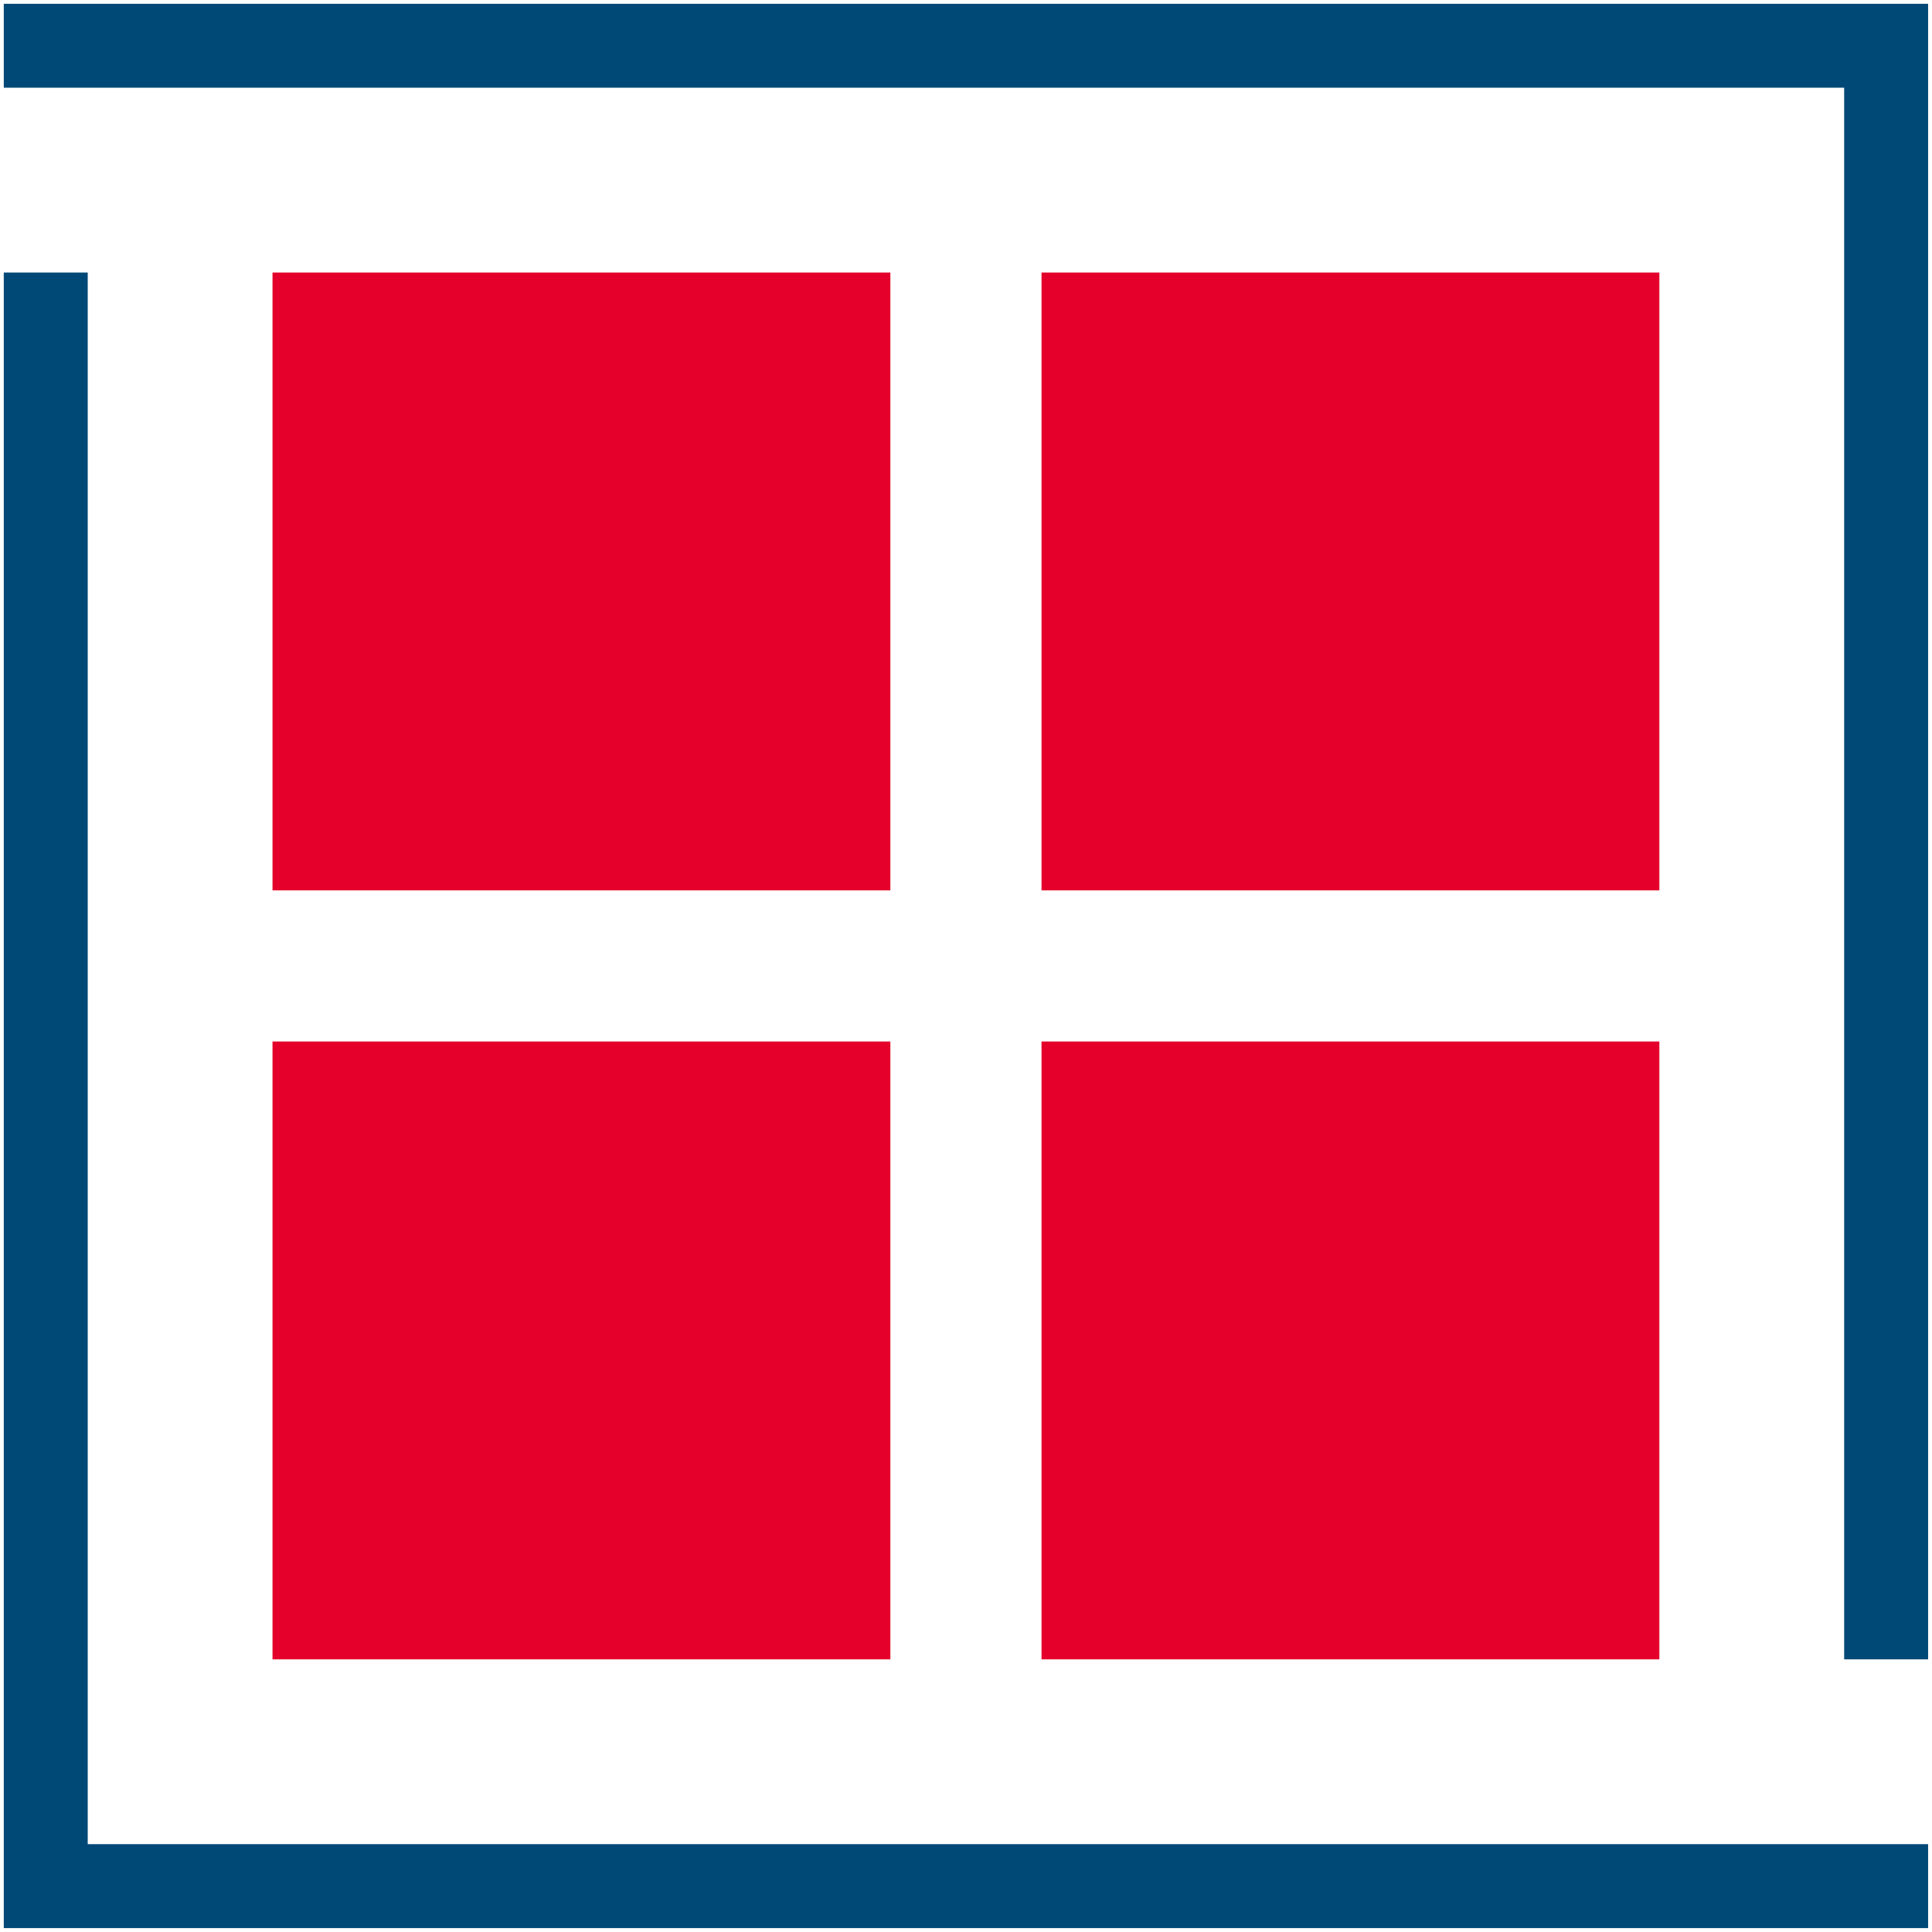
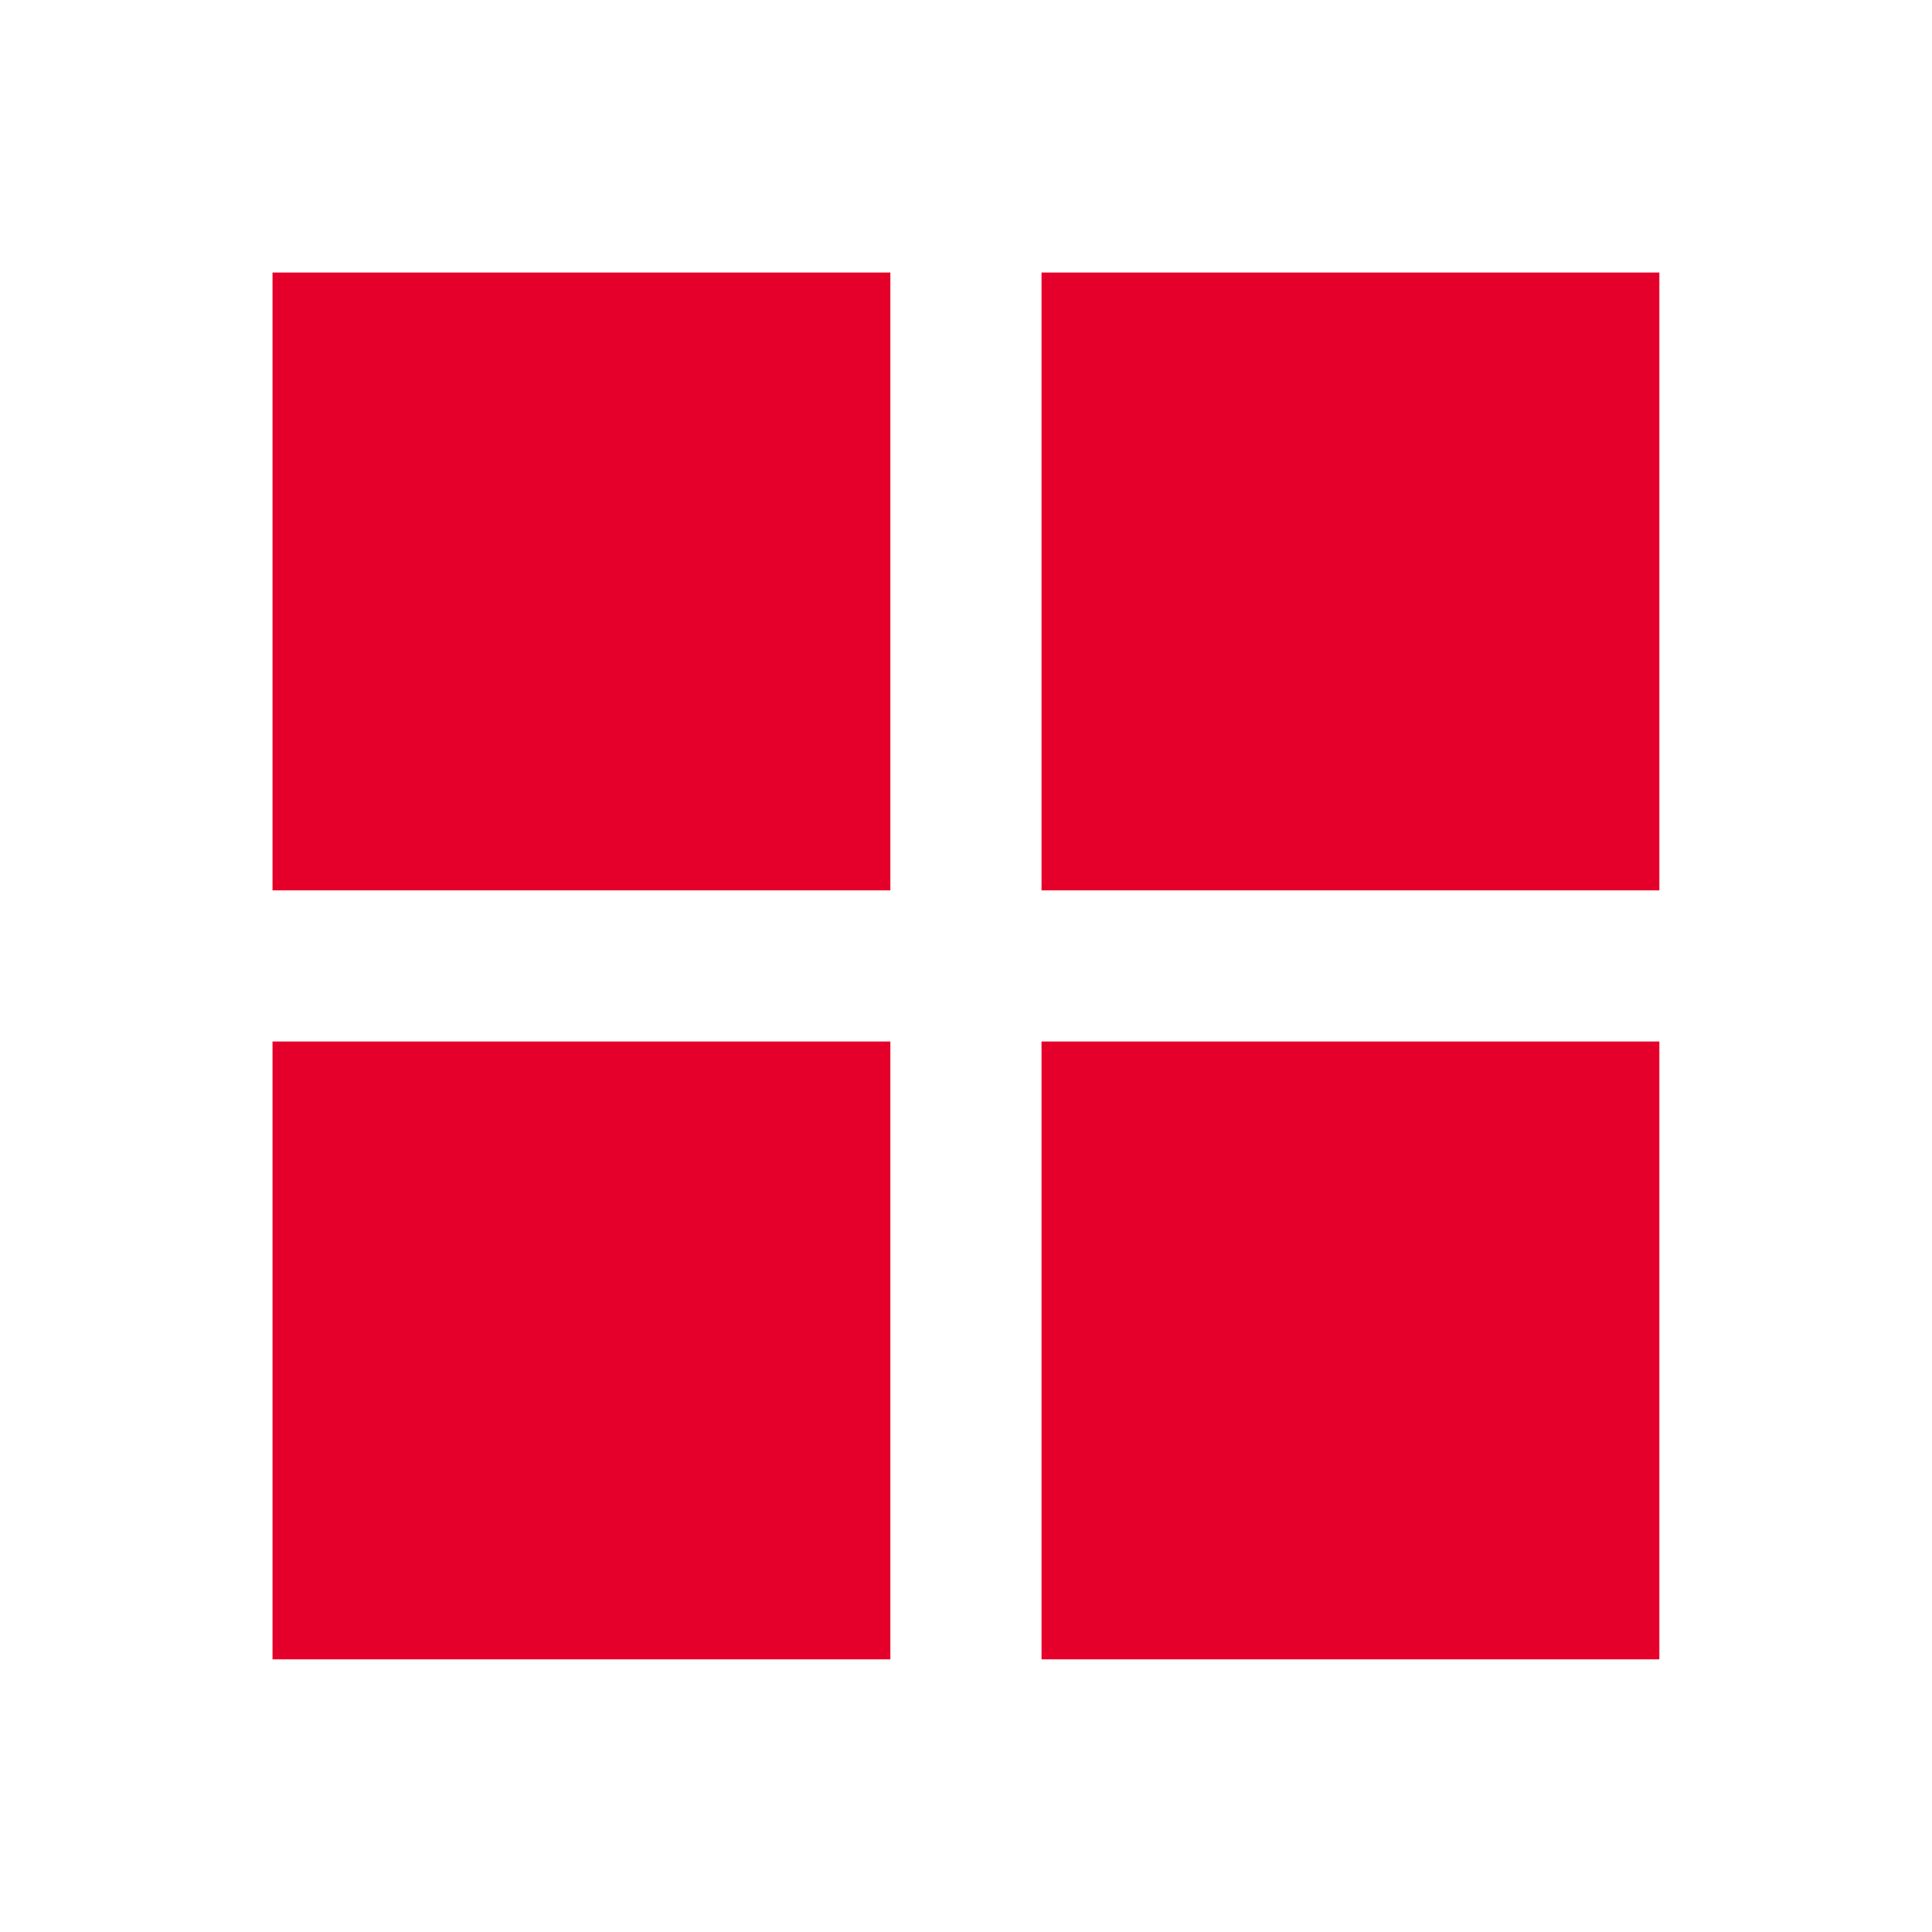
<svg xmlns="http://www.w3.org/2000/svg" version="1.1" width="1000" height="1000">
  <style>
    #light-icon {
      display: inline;
    }
    #dark-icon {
      display: none;
    }

    @media (prefers-color-scheme: dark) {
      #light-icon {
        display: none;
      }
      #dark-icon {
        display: inline;
      }
    }
  </style>
  <g id="light-icon">
    <svg version="1.1" width="1000" height="1000">
      <g>
        <g transform="matrix(3.906,0,0,3.906,0,0)">
          <svg version="1.1" width="256" height="256">
            <svg id="Ebene_1" version="1.1" viewBox="0 0 256 256">
              <path d="M36.111,117.987h81.874V36.113H36.111v81.874ZM36.111,219.887h81.874v-81.874H36.111v81.874ZM138.015,117.987h81.874V36.113h-81.874v81.874ZM219.889,138.013h-81.874v81.874h81.874v-81.874Z" style="fill: #e4002b;" />
-               <polygon points="255.5 219.887 255.5 .502 .5 .502 .5 11.622 244.376 11.622 244.376 219.887 255.5 219.887" style="fill: #004976;" />
-               <polygon points=".5 255.498 255.5 255.498 255.5 244.375 11.624 244.375 11.624 36.113 .5 36.113 .5 255.498" style="fill: #004976;" />
            </svg>
          </svg>
        </g>
      </g>
    </svg>
  </g>
  <g id="dark-icon">
    <svg version="1.1" width="1000" height="1000">
      <g>
        <g transform="matrix(3.906,0,0,3.906,0,0)">
          <svg version="1.1" width="256" height="256">
            <svg id="Ebene_1" version="1.1" viewBox="0 0 256 256">
-               <path d="M36.111,117.987h81.874V36.113H36.111v81.874ZM36.111,219.887h81.874v-81.874H36.111v81.874ZM138.015,117.987h81.874V36.113h-81.874v81.874ZM219.889,138.013h-81.874v81.874h81.874v-81.874Z" style="fill: #e4002b;" />
+               <path d="M36.111,117.987h81.874V36.113H36.111v81.874ZM36.111,219.887h81.874v-81.874H36.111v81.874ZM138.015,117.987h81.874V36.113h-81.874ZM219.889,138.013h-81.874v81.874h81.874v-81.874Z" style="fill: #e4002b;" />
              <polygon points="255.5 219.887 255.5 .502 .5 .502 .5 11.622 244.376 11.622 244.376 219.887 255.5 219.887" style="fill: #fff;" />
              <polygon points=".5 255.498 255.5 255.498 255.5 244.375 11.624 244.375 11.624 36.113 .5 36.113 .5 255.498" style="fill: #fff;" />
            </svg>
          </svg>
        </g>
      </g>
    </svg>
  </g>
</svg>